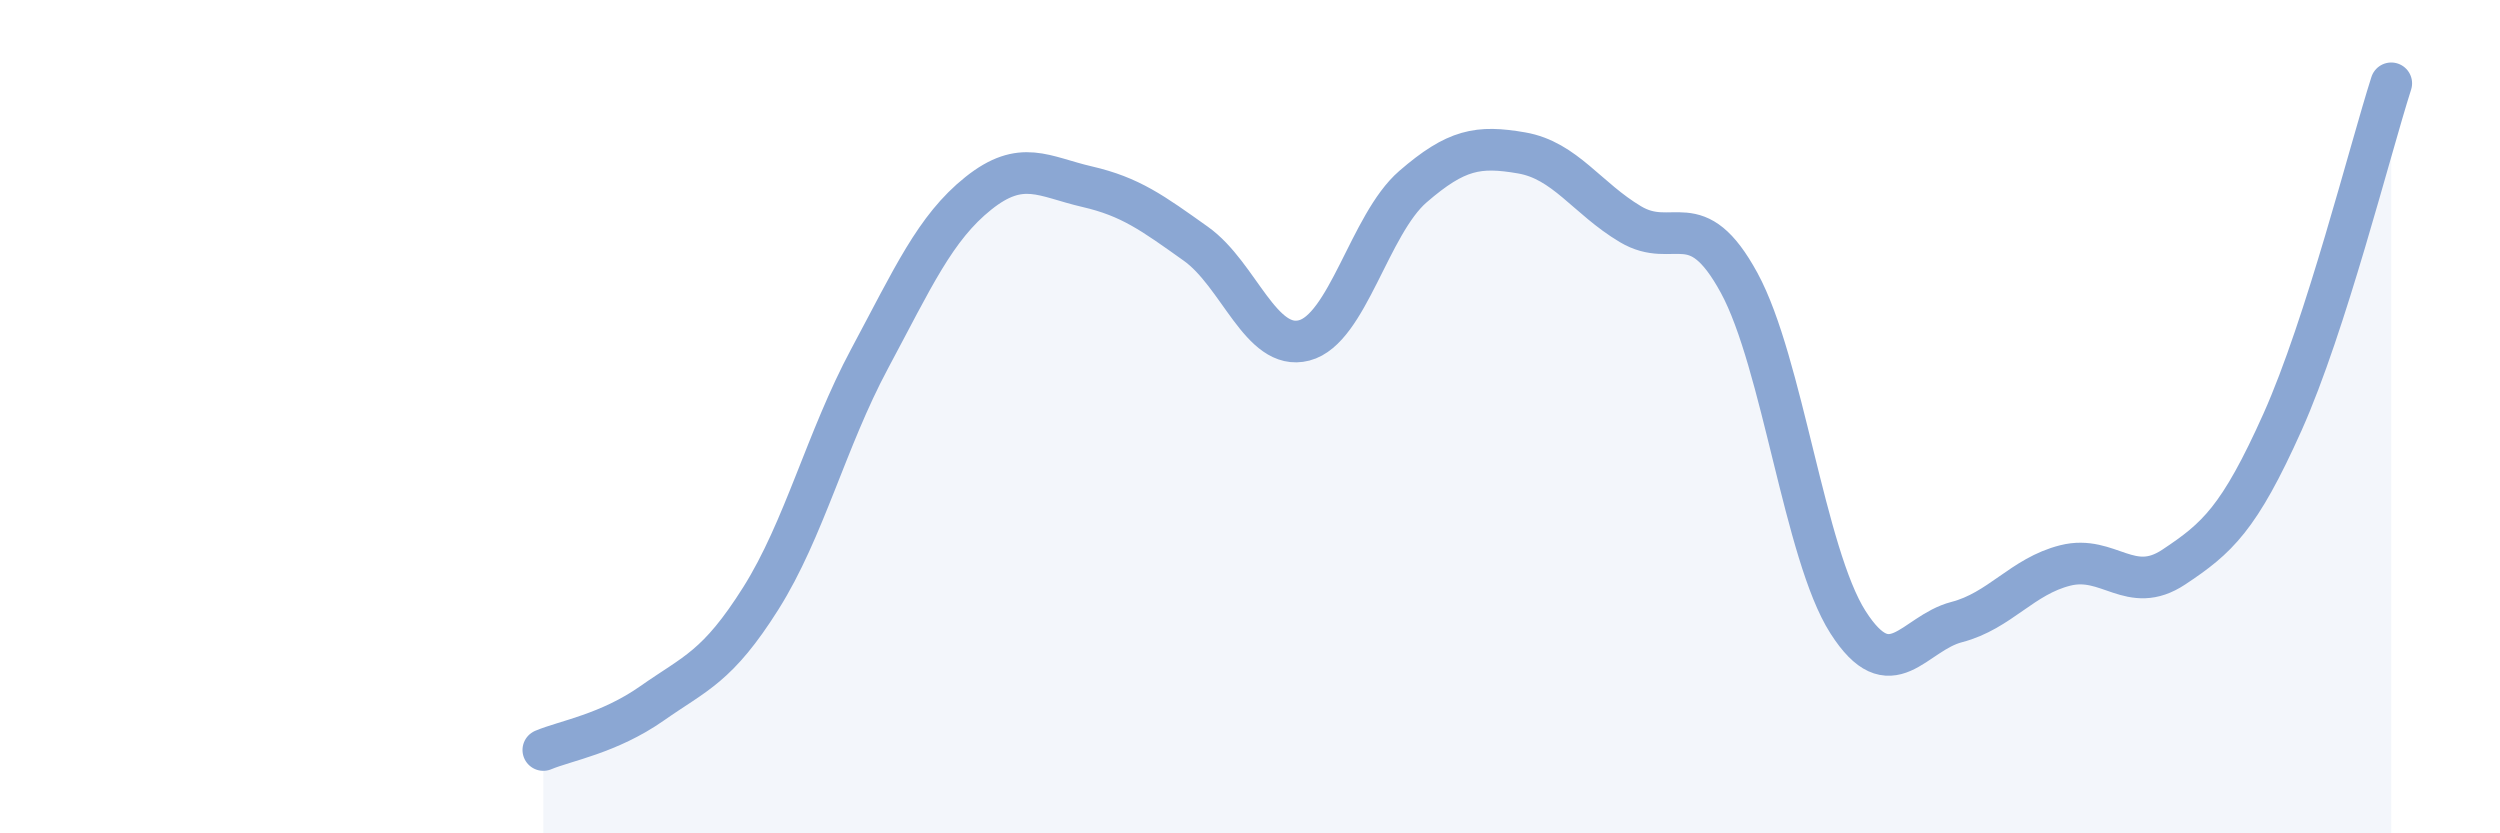
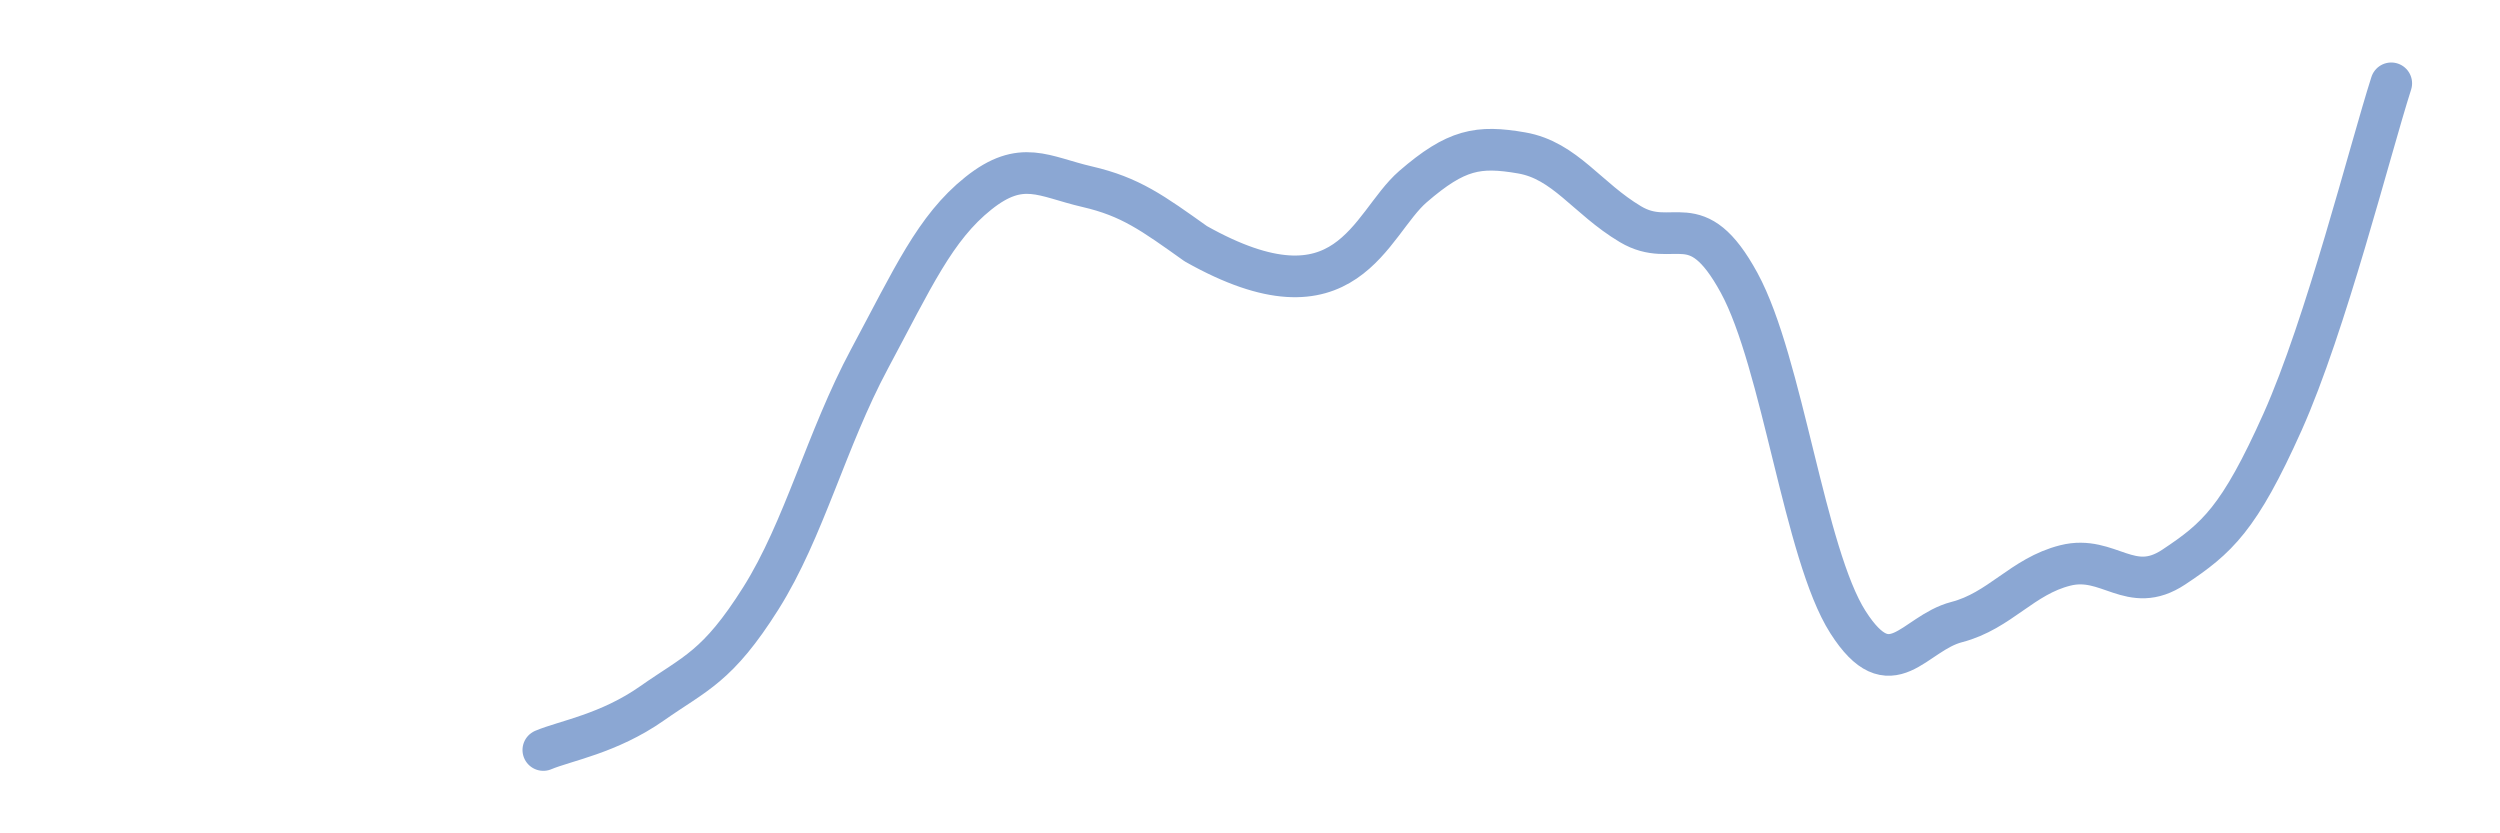
<svg xmlns="http://www.w3.org/2000/svg" width="60" height="20" viewBox="0 0 60 20">
-   <path d="M 13.04,18 C 13.56,17.78 14.61,17.61 15.65,16.88 C 16.69,16.15 17.22,16.01 18.26,14.36 C 19.3,12.71 19.83,10.55 20.87,8.61 C 21.91,6.67 22.44,5.47 23.48,4.64 C 24.52,3.81 25.05,4.24 26.09,4.48 C 27.13,4.72 27.66,5.11 28.7,5.85 C 29.74,6.59 30.26,8.44 31.3,8.17 C 32.34,7.9 32.87,5.38 33.91,4.48 C 34.95,3.58 35.48,3.49 36.52,3.67 C 37.56,3.85 38.09,4.76 39.13,5.38 C 40.17,6 40.7,4.88 41.74,6.79 C 42.78,8.7 43.31,13.3 44.35,14.93 C 45.39,16.56 45.92,15.2 46.96,14.93 C 48,14.66 48.53,13.83 49.57,13.57 C 50.61,13.31 51.13,14.3 52.17,13.61 C 53.21,12.92 53.74,12.45 54.78,10.13 C 55.82,7.81 56.87,3.63 57.39,2L57.39 20L13.04 20Z" fill="#8ba7d3" opacity="0.1" stroke-linecap="round" stroke-linejoin="round" />
-   <path d="M 13.04,18 C 13.56,17.78 14.61,17.61 15.65,16.88 C 16.69,16.15 17.22,16.01 18.26,14.36 C 19.3,12.71 19.83,10.55 20.87,8.61 C 21.91,6.67 22.44,5.47 23.48,4.64 C 24.52,3.81 25.05,4.24 26.09,4.48 C 27.13,4.72 27.66,5.11 28.7,5.85 C 29.74,6.59 30.26,8.44 31.3,8.17 C 32.34,7.9 32.87,5.38 33.91,4.48 C 34.95,3.58 35.48,3.49 36.52,3.67 C 37.56,3.85 38.09,4.76 39.13,5.38 C 40.17,6 40.7,4.88 41.74,6.79 C 42.78,8.7 43.31,13.3 44.35,14.93 C 45.39,16.56 45.92,15.2 46.96,14.93 C 48,14.66 48.53,13.83 49.57,13.57 C 50.61,13.31 51.13,14.3 52.17,13.61 C 53.21,12.92 53.74,12.45 54.78,10.13 C 55.82,7.81 56.87,3.63 57.39,2" stroke="#8ba7d3" stroke-width="1" fill="none" stroke-linecap="round" stroke-linejoin="round" />
+   <path d="M 13.04,18 C 13.56,17.78 14.61,17.61 15.65,16.88 C 16.69,16.15 17.22,16.01 18.26,14.36 C 19.3,12.71 19.83,10.55 20.87,8.61 C 21.91,6.67 22.44,5.47 23.48,4.64 C 24.52,3.81 25.05,4.24 26.09,4.48 C 27.13,4.72 27.66,5.11 28.7,5.85 C 32.34,7.9 32.87,5.38 33.91,4.48 C 34.95,3.58 35.48,3.49 36.52,3.67 C 37.56,3.85 38.09,4.76 39.13,5.38 C 40.17,6 40.7,4.88 41.74,6.79 C 42.78,8.7 43.31,13.3 44.35,14.93 C 45.39,16.56 45.92,15.2 46.96,14.93 C 48,14.66 48.53,13.83 49.57,13.57 C 50.61,13.31 51.13,14.3 52.17,13.61 C 53.21,12.92 53.74,12.45 54.78,10.13 C 55.82,7.81 56.87,3.63 57.39,2" stroke="#8ba7d3" stroke-width="1" fill="none" stroke-linecap="round" stroke-linejoin="round" />
</svg>